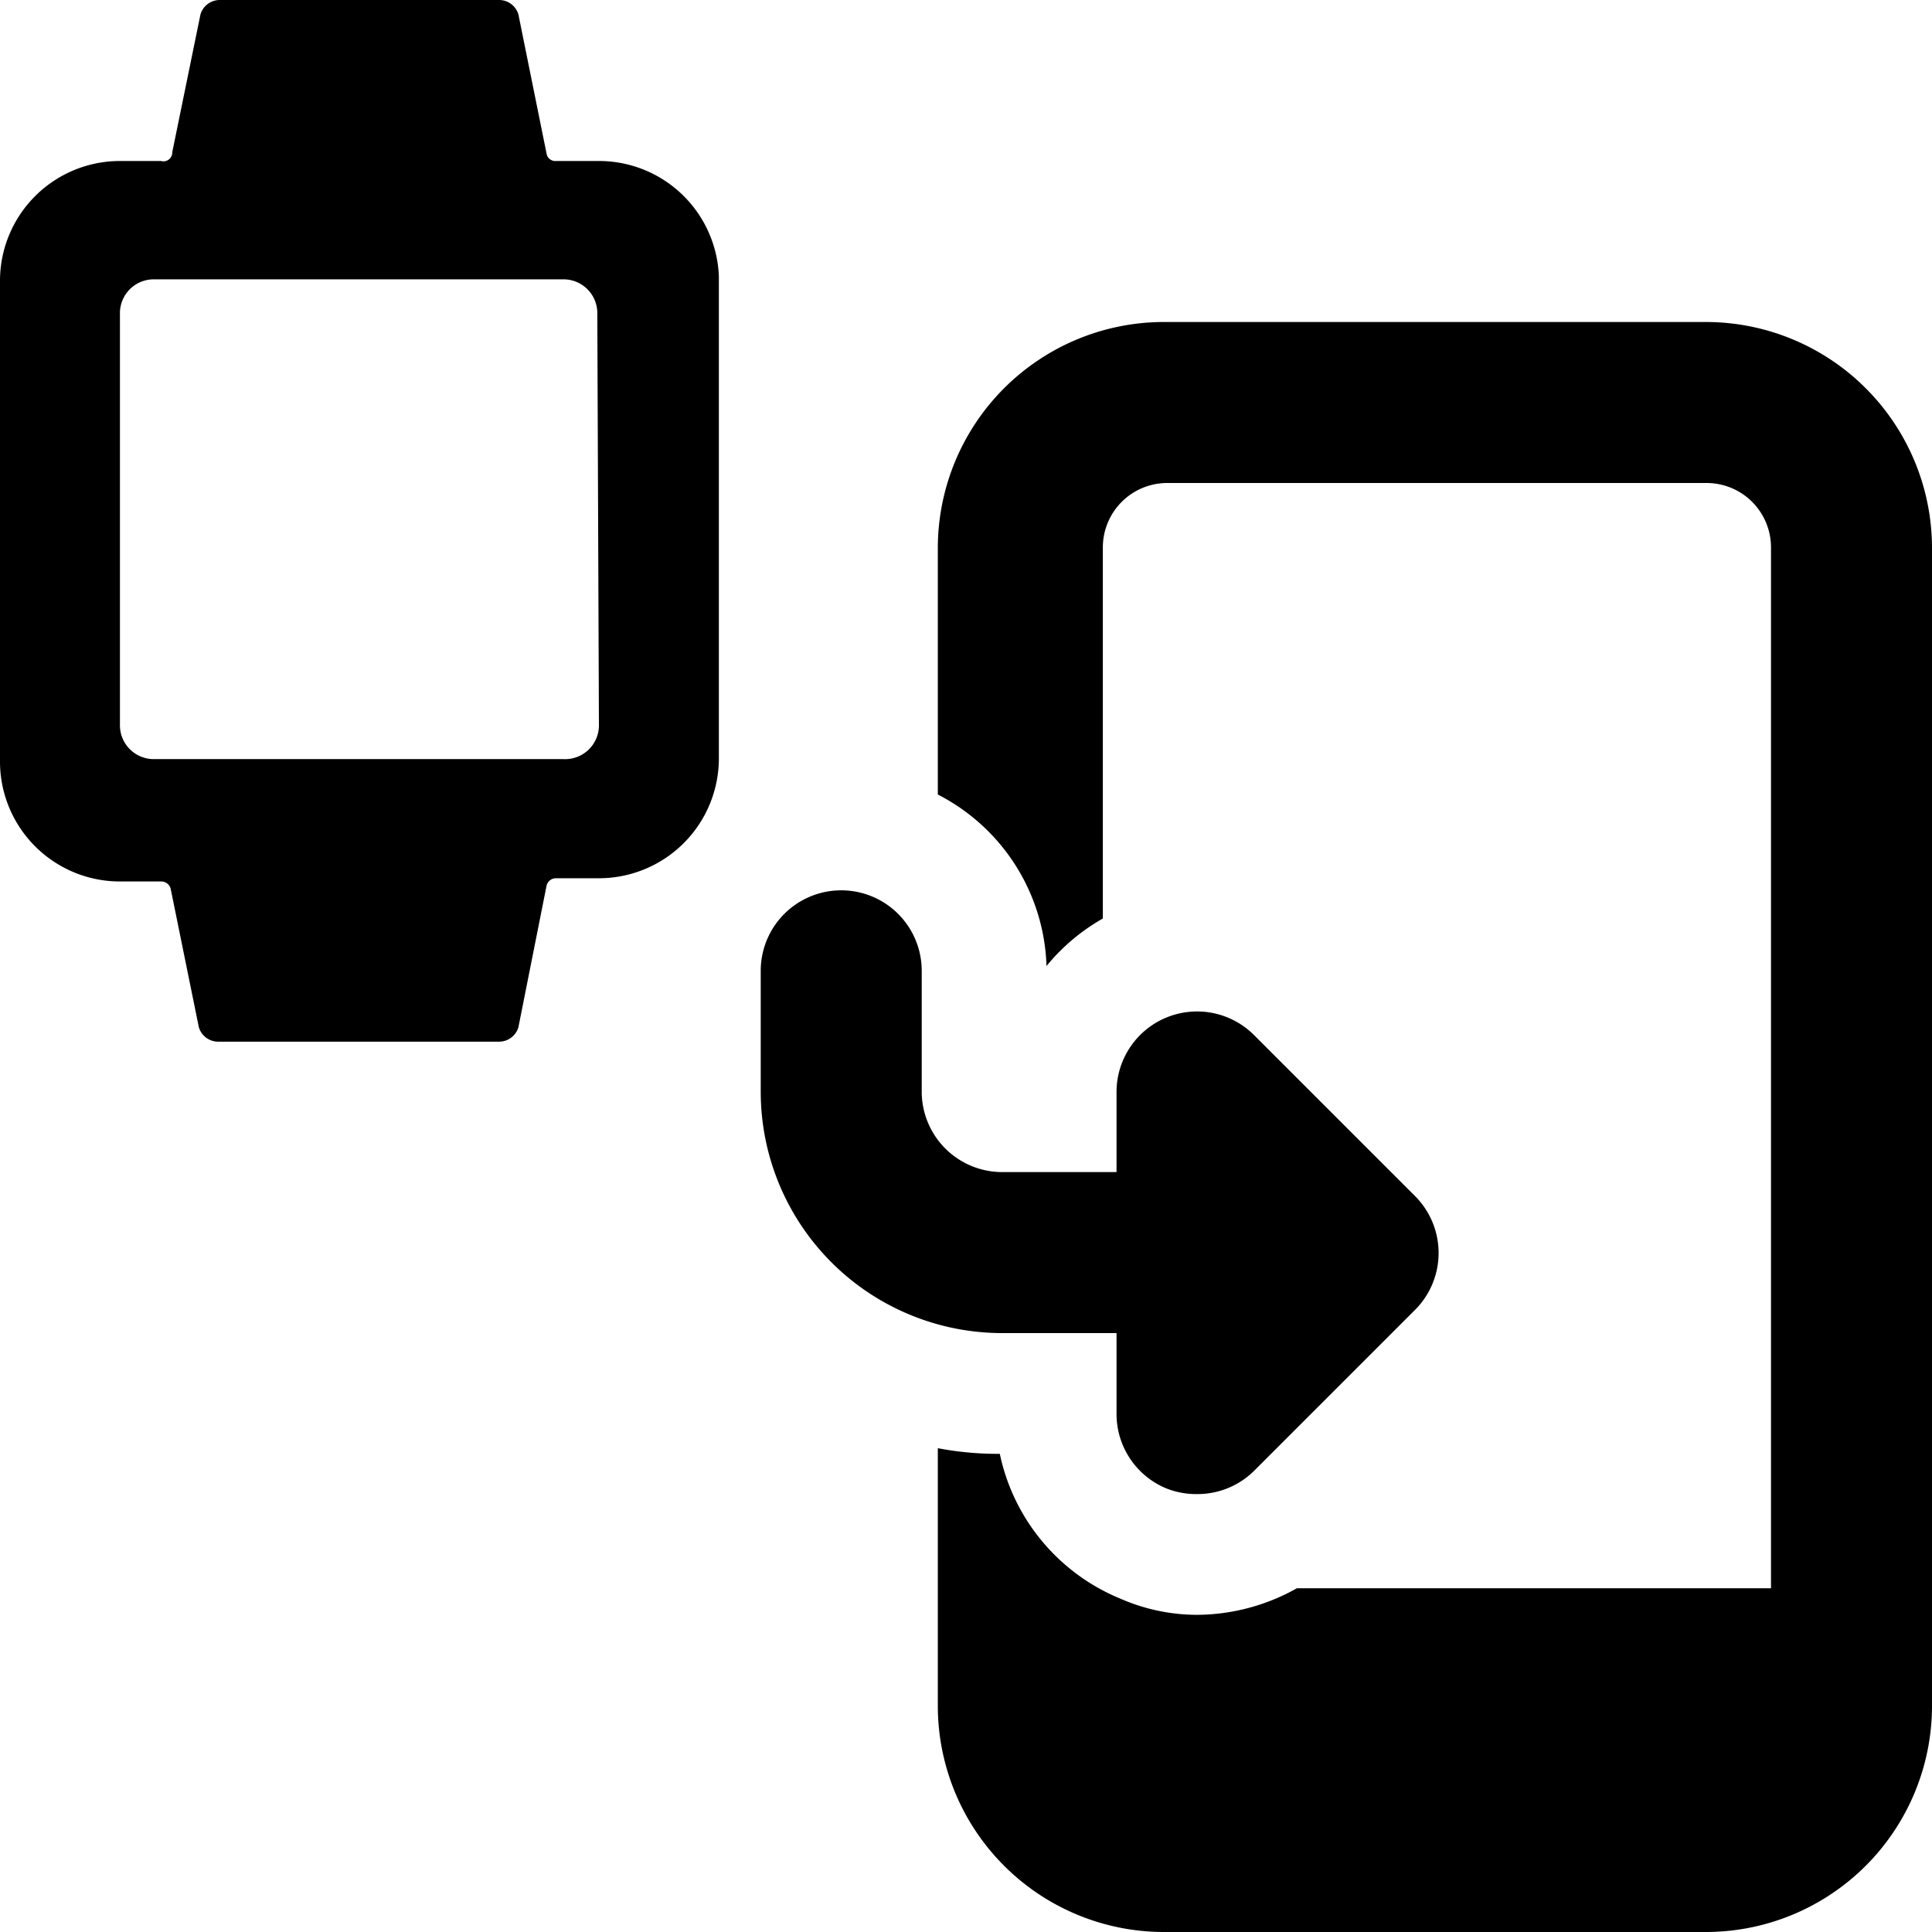
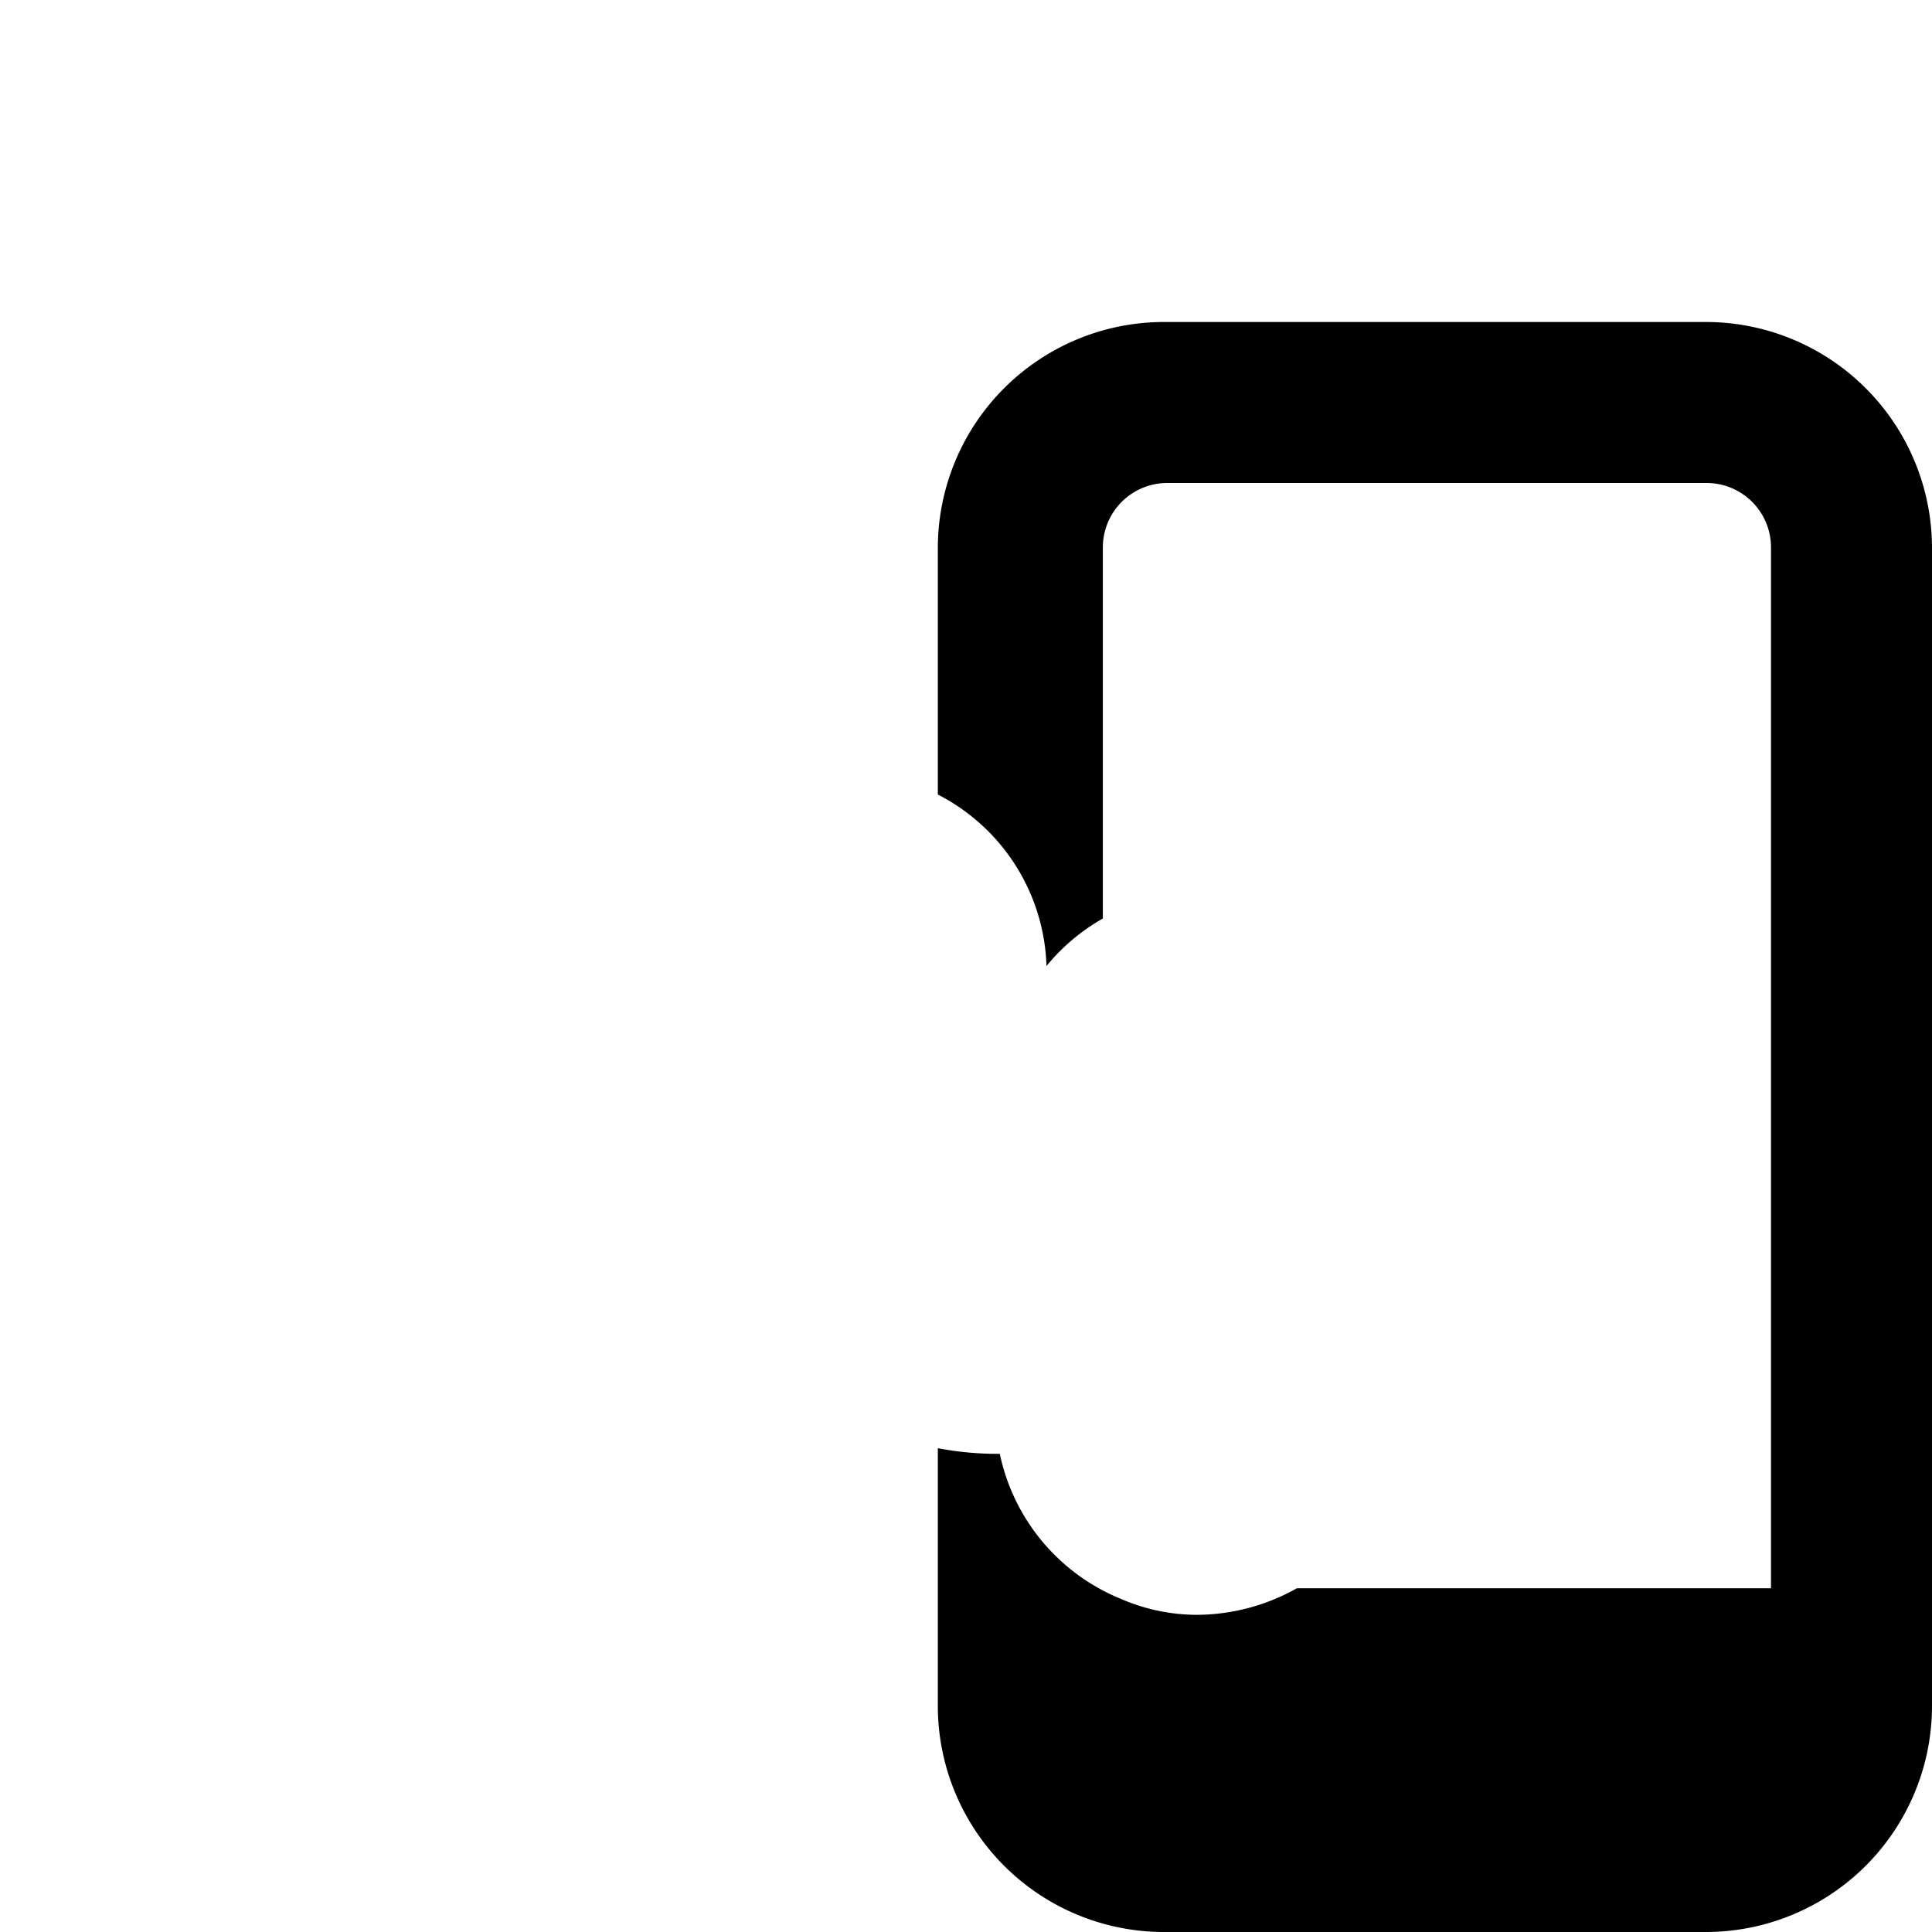
<svg xmlns="http://www.w3.org/2000/svg" viewBox="0 0 24 24">
  <g>
-     <path d="M7.44 2h-0.53a0.11 0.11 0 0 1 -0.12 -0.09L6.44 0.18A0.25 0.25 0 0 0 6.2 0H2.73a0.25 0.25 0 0 0 -0.24 0.18l-0.35 1.71A0.11 0.11 0 0 1 2 2h-0.51A1.49 1.49 0 0 0 0 3.47v6a1.49 1.49 0 0 0 1.49 1.48H2a0.12 0.12 0 0 1 0.12 0.09l0.35 1.72a0.25 0.25 0 0 0 0.24 0.18H6.2a0.25 0.25 0 0 0 0.24 -0.18L6.79 11a0.12 0.12 0 0 1 0.12 -0.09h0.53a1.49 1.49 0 0 0 1.49 -1.48v-6A1.49 1.49 0 0 0 7.44 2Zm0 7a0.42 0.42 0 0 1 -0.44 0.43H1.91A0.42 0.42 0 0 1 1.49 9V3.9a0.42 0.42 0 0 1 0.42 -0.43H7a0.42 0.42 0 0 1 0.42 0.43Z" fill="#000000" stroke-width="1" />
-     <path d="M13.87 16.56v1a1 1 0 0 0 0.62 0.93 1 1 0 0 0 0.38 0.07 1 1 0 0 0 0.71 -0.29l2 -2a1 1 0 0 0 0 -1.41l-2 -2a1 1 0 0 0 -1.09 -0.22 1 1 0 0 0 -0.62 0.92v1h-1.42a1 1 0 0 1 -1 -1v-1.5a1 1 0 1 0 -2 0v1.5a3 3 0 0 0 3 3Z" fill="#000000" stroke-width="1" />
    <path d="M21.2 4h-6.75a2.81 2.81 0 0 0 -2.8 2.8v3.07A2.48 2.48 0 0 1 13 12a2.5 2.5 0 0 1 0.7 -0.59V6.8a0.8 0.8 0 0 1 0.8 -0.8h6.7a0.8 0.8 0 0 1 0.8 0.8v12.93h-5.89a2.55 2.55 0 0 1 -1.24 0.33 2.38 2.38 0 0 1 -0.95 -0.2 2.5 2.5 0 0 1 -1.5 -1.8 3.94 3.94 0 0 1 -0.77 -0.07v3.21a2.81 2.81 0 0 0 2.8 2.8h6.75a2.81 2.81 0 0 0 2.8 -2.8V6.8A2.81 2.81 0 0 0 21.2 4Z" fill="#000000" stroke-width="1" />
  </g>
</svg>